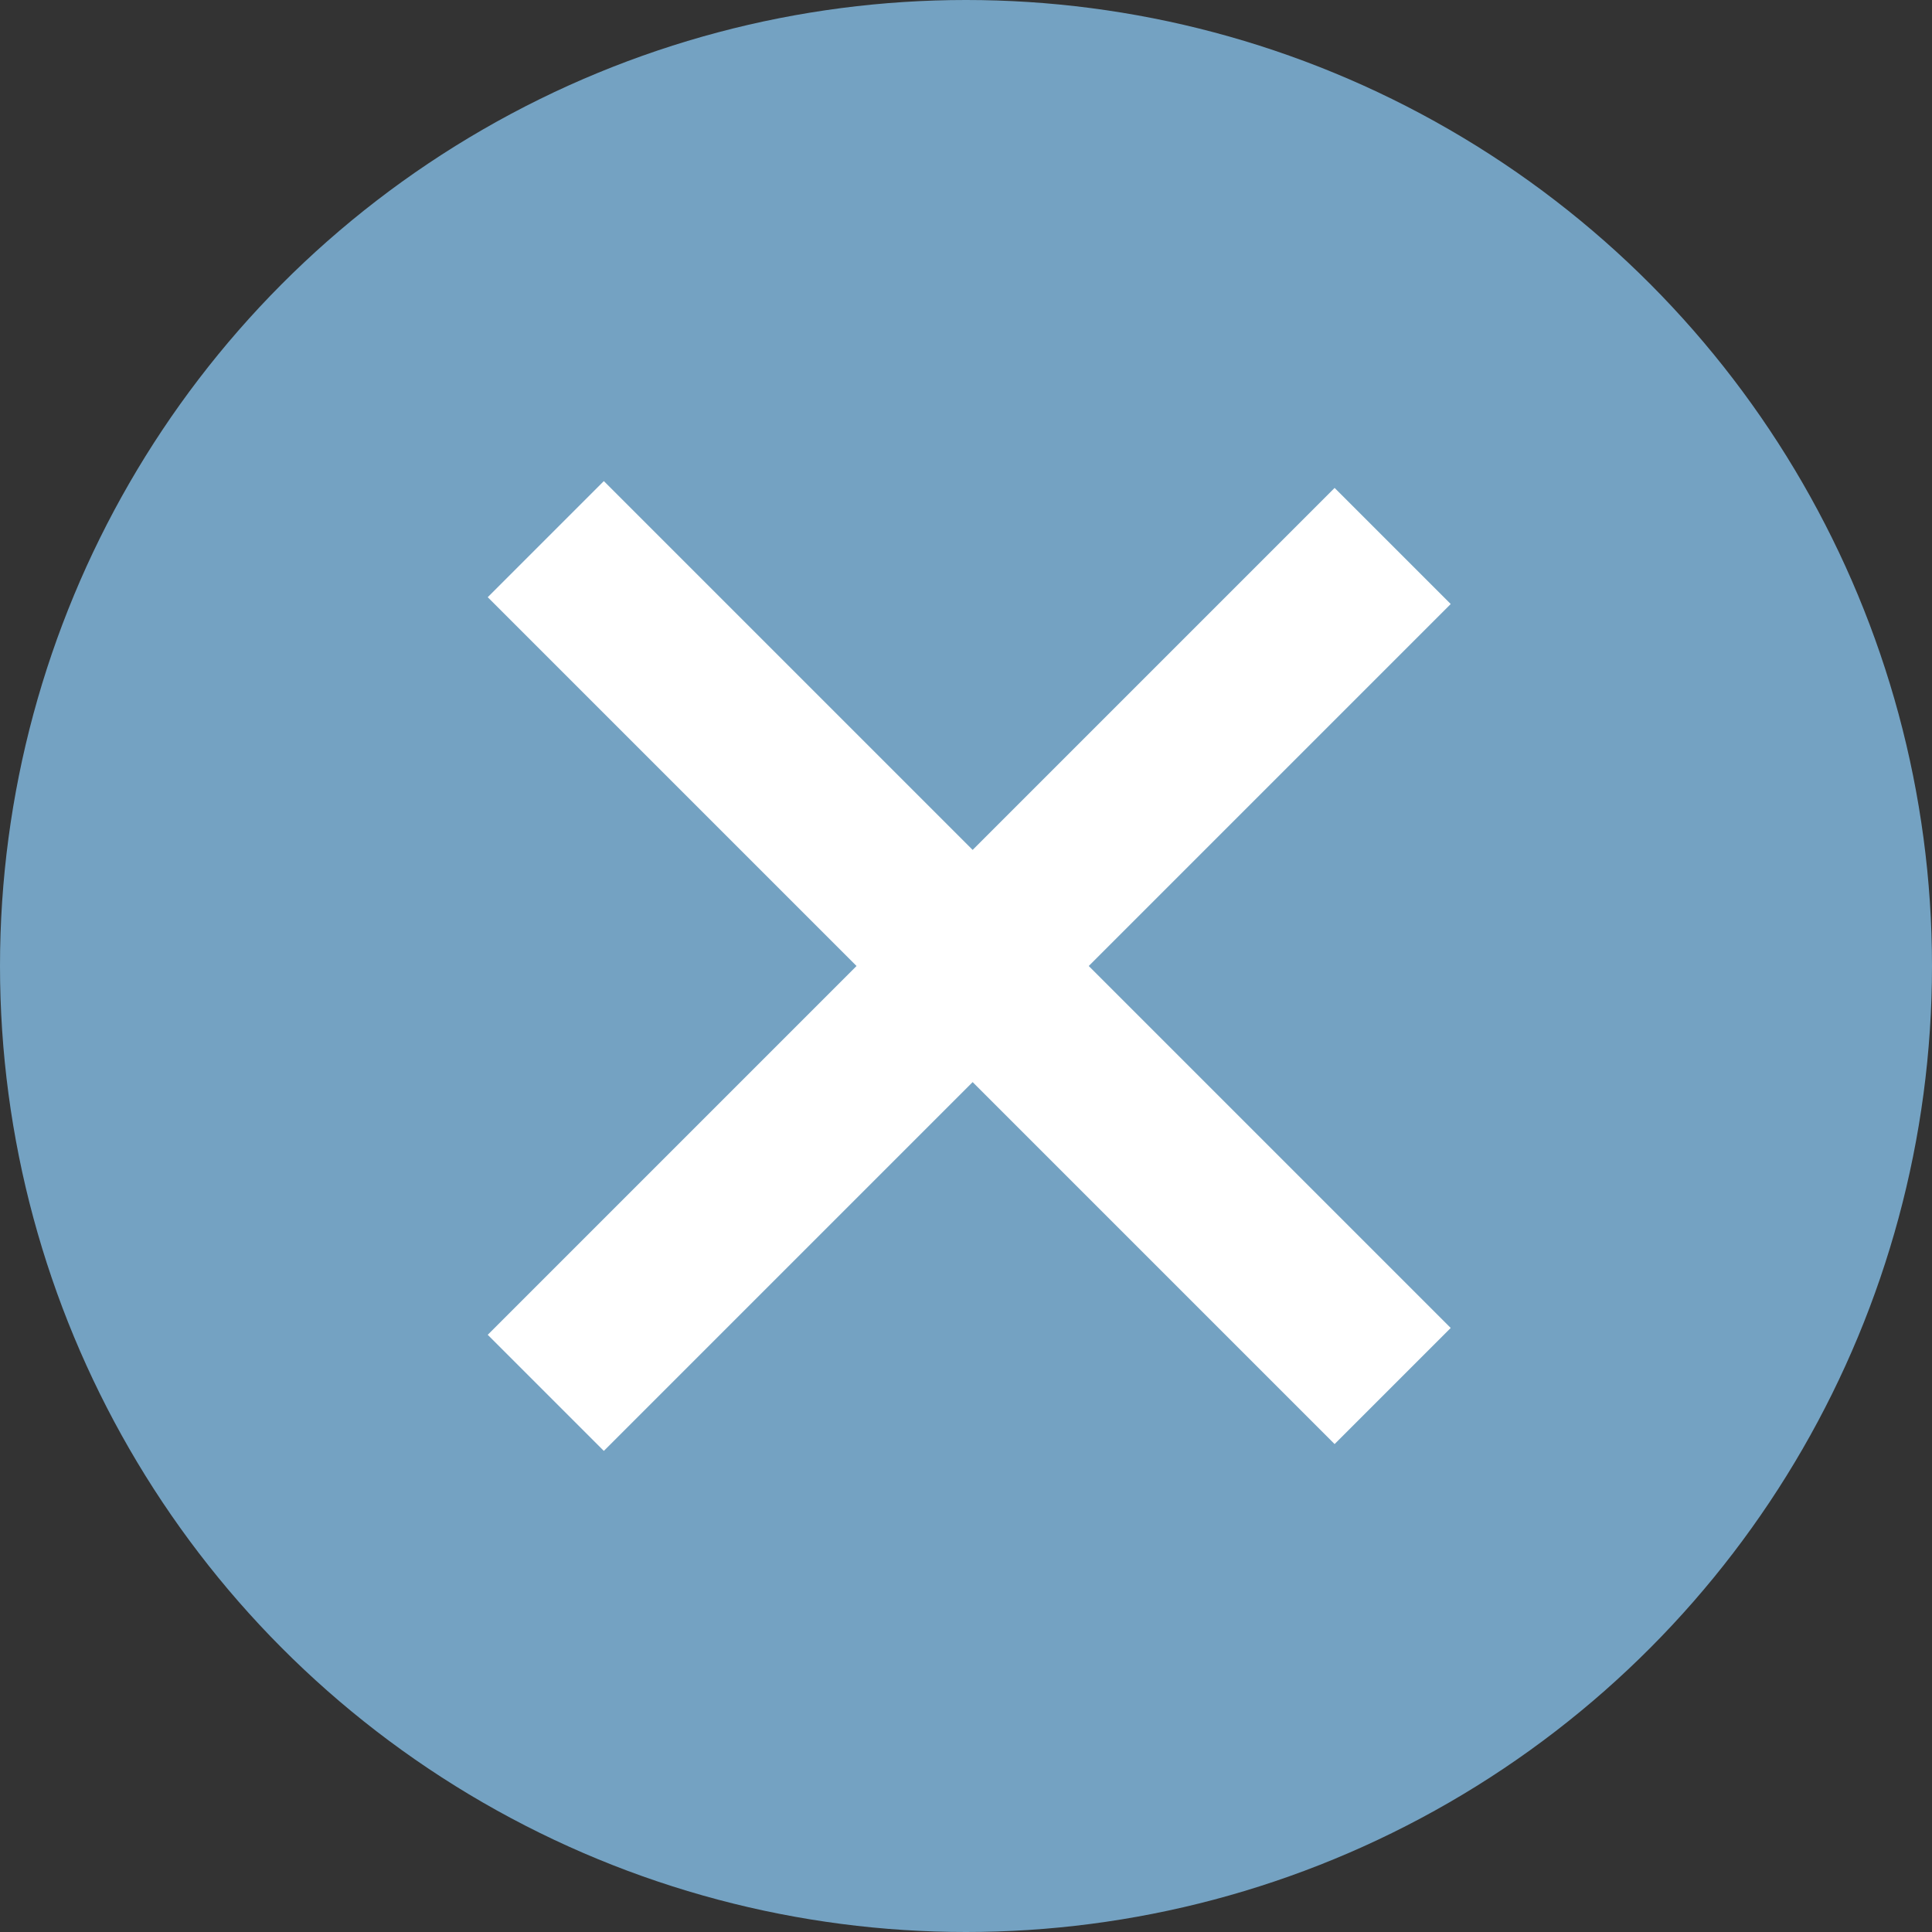
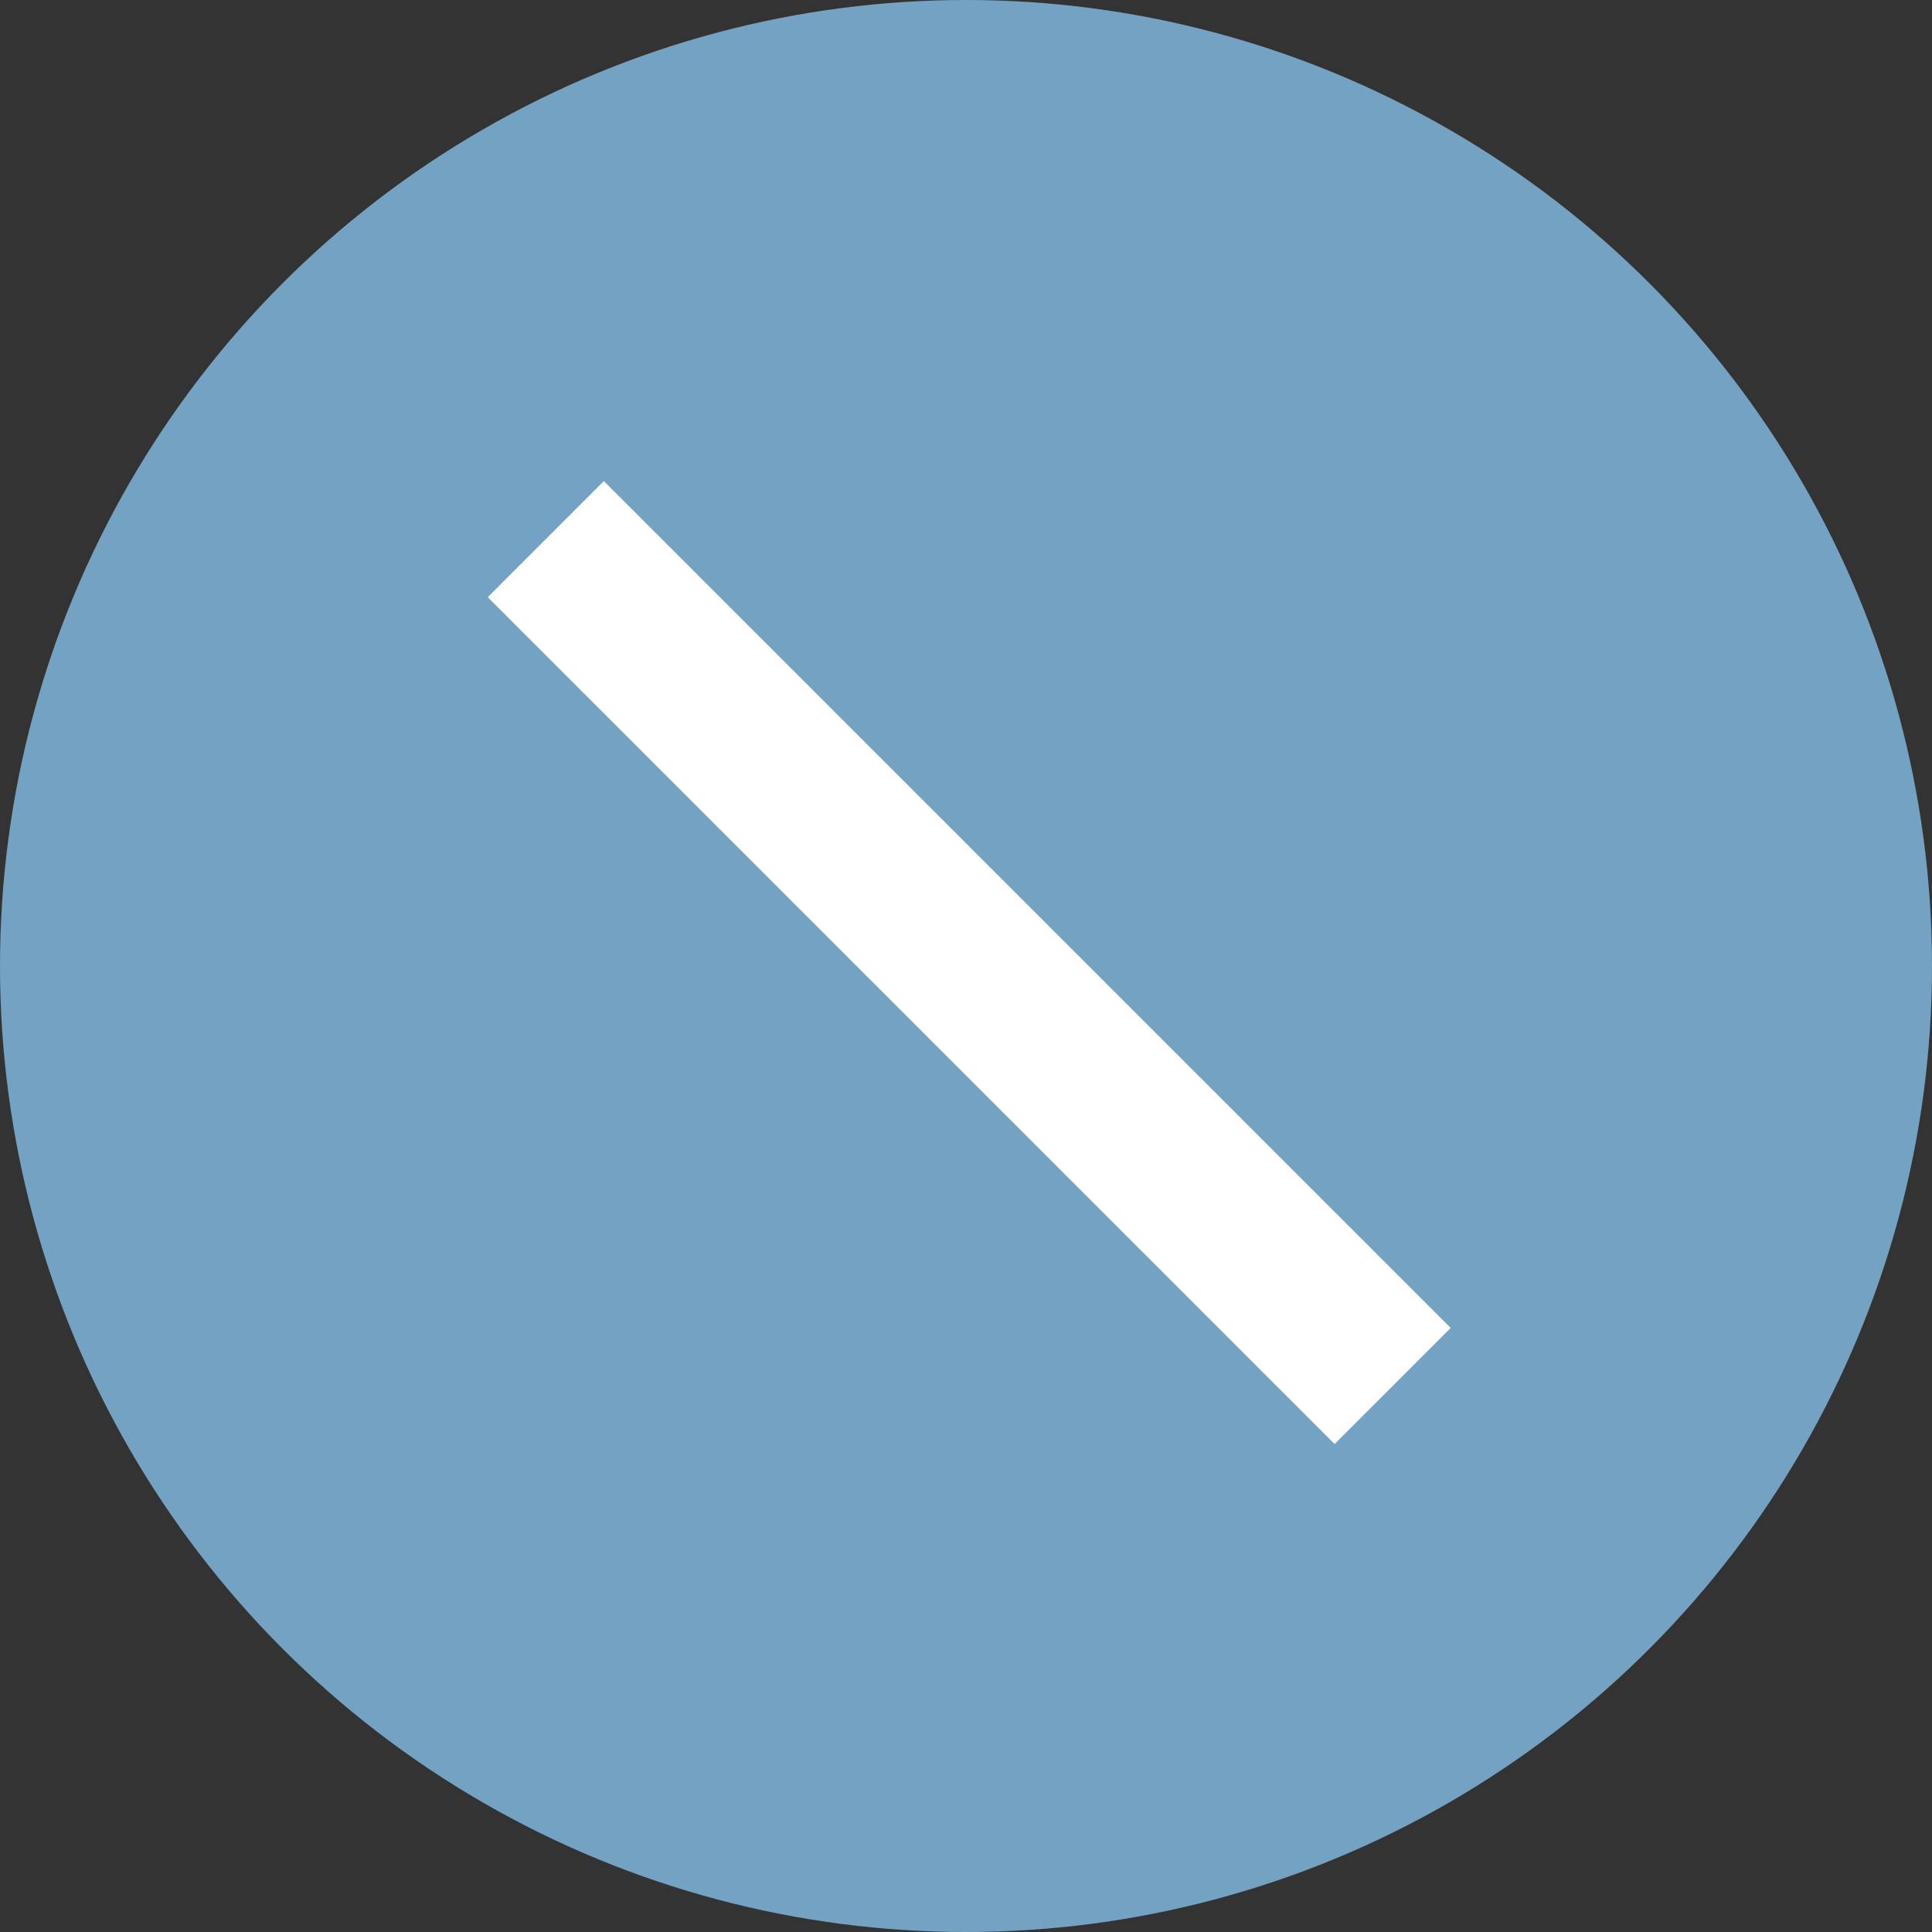
<svg xmlns="http://www.w3.org/2000/svg" version="1.1" id="图层_1" x="0px" y="0px" viewBox="0 0 20 20" style="enable-background:new 0 0 20 20;" xml:space="preserve">
  <rect x="0" y="0" width="20" height="20" fill="#333333" stroke="none" />
  <style type="text/css">
	.st0{fill:#74A2C2;}
	.st1{fill:#FFFFFF;}
</style>
  <g>
    <g>
      <circle class="st0" cx="10" cy="10" r="10" />
      <g>
        <rect x="9.2" y="3.8" transform="matrix(0.707 -0.707 0.707 0.707 -4.142 10)" class="st1" width="1.7" height="12.4" />
-         <rect x="3.8" y="9.2" transform="matrix(0.707 -0.707 0.707 0.707 -4.142 10)" class="st1" width="12.4" height="1.7" />
      </g>
    </g>
  </g>
</svg>